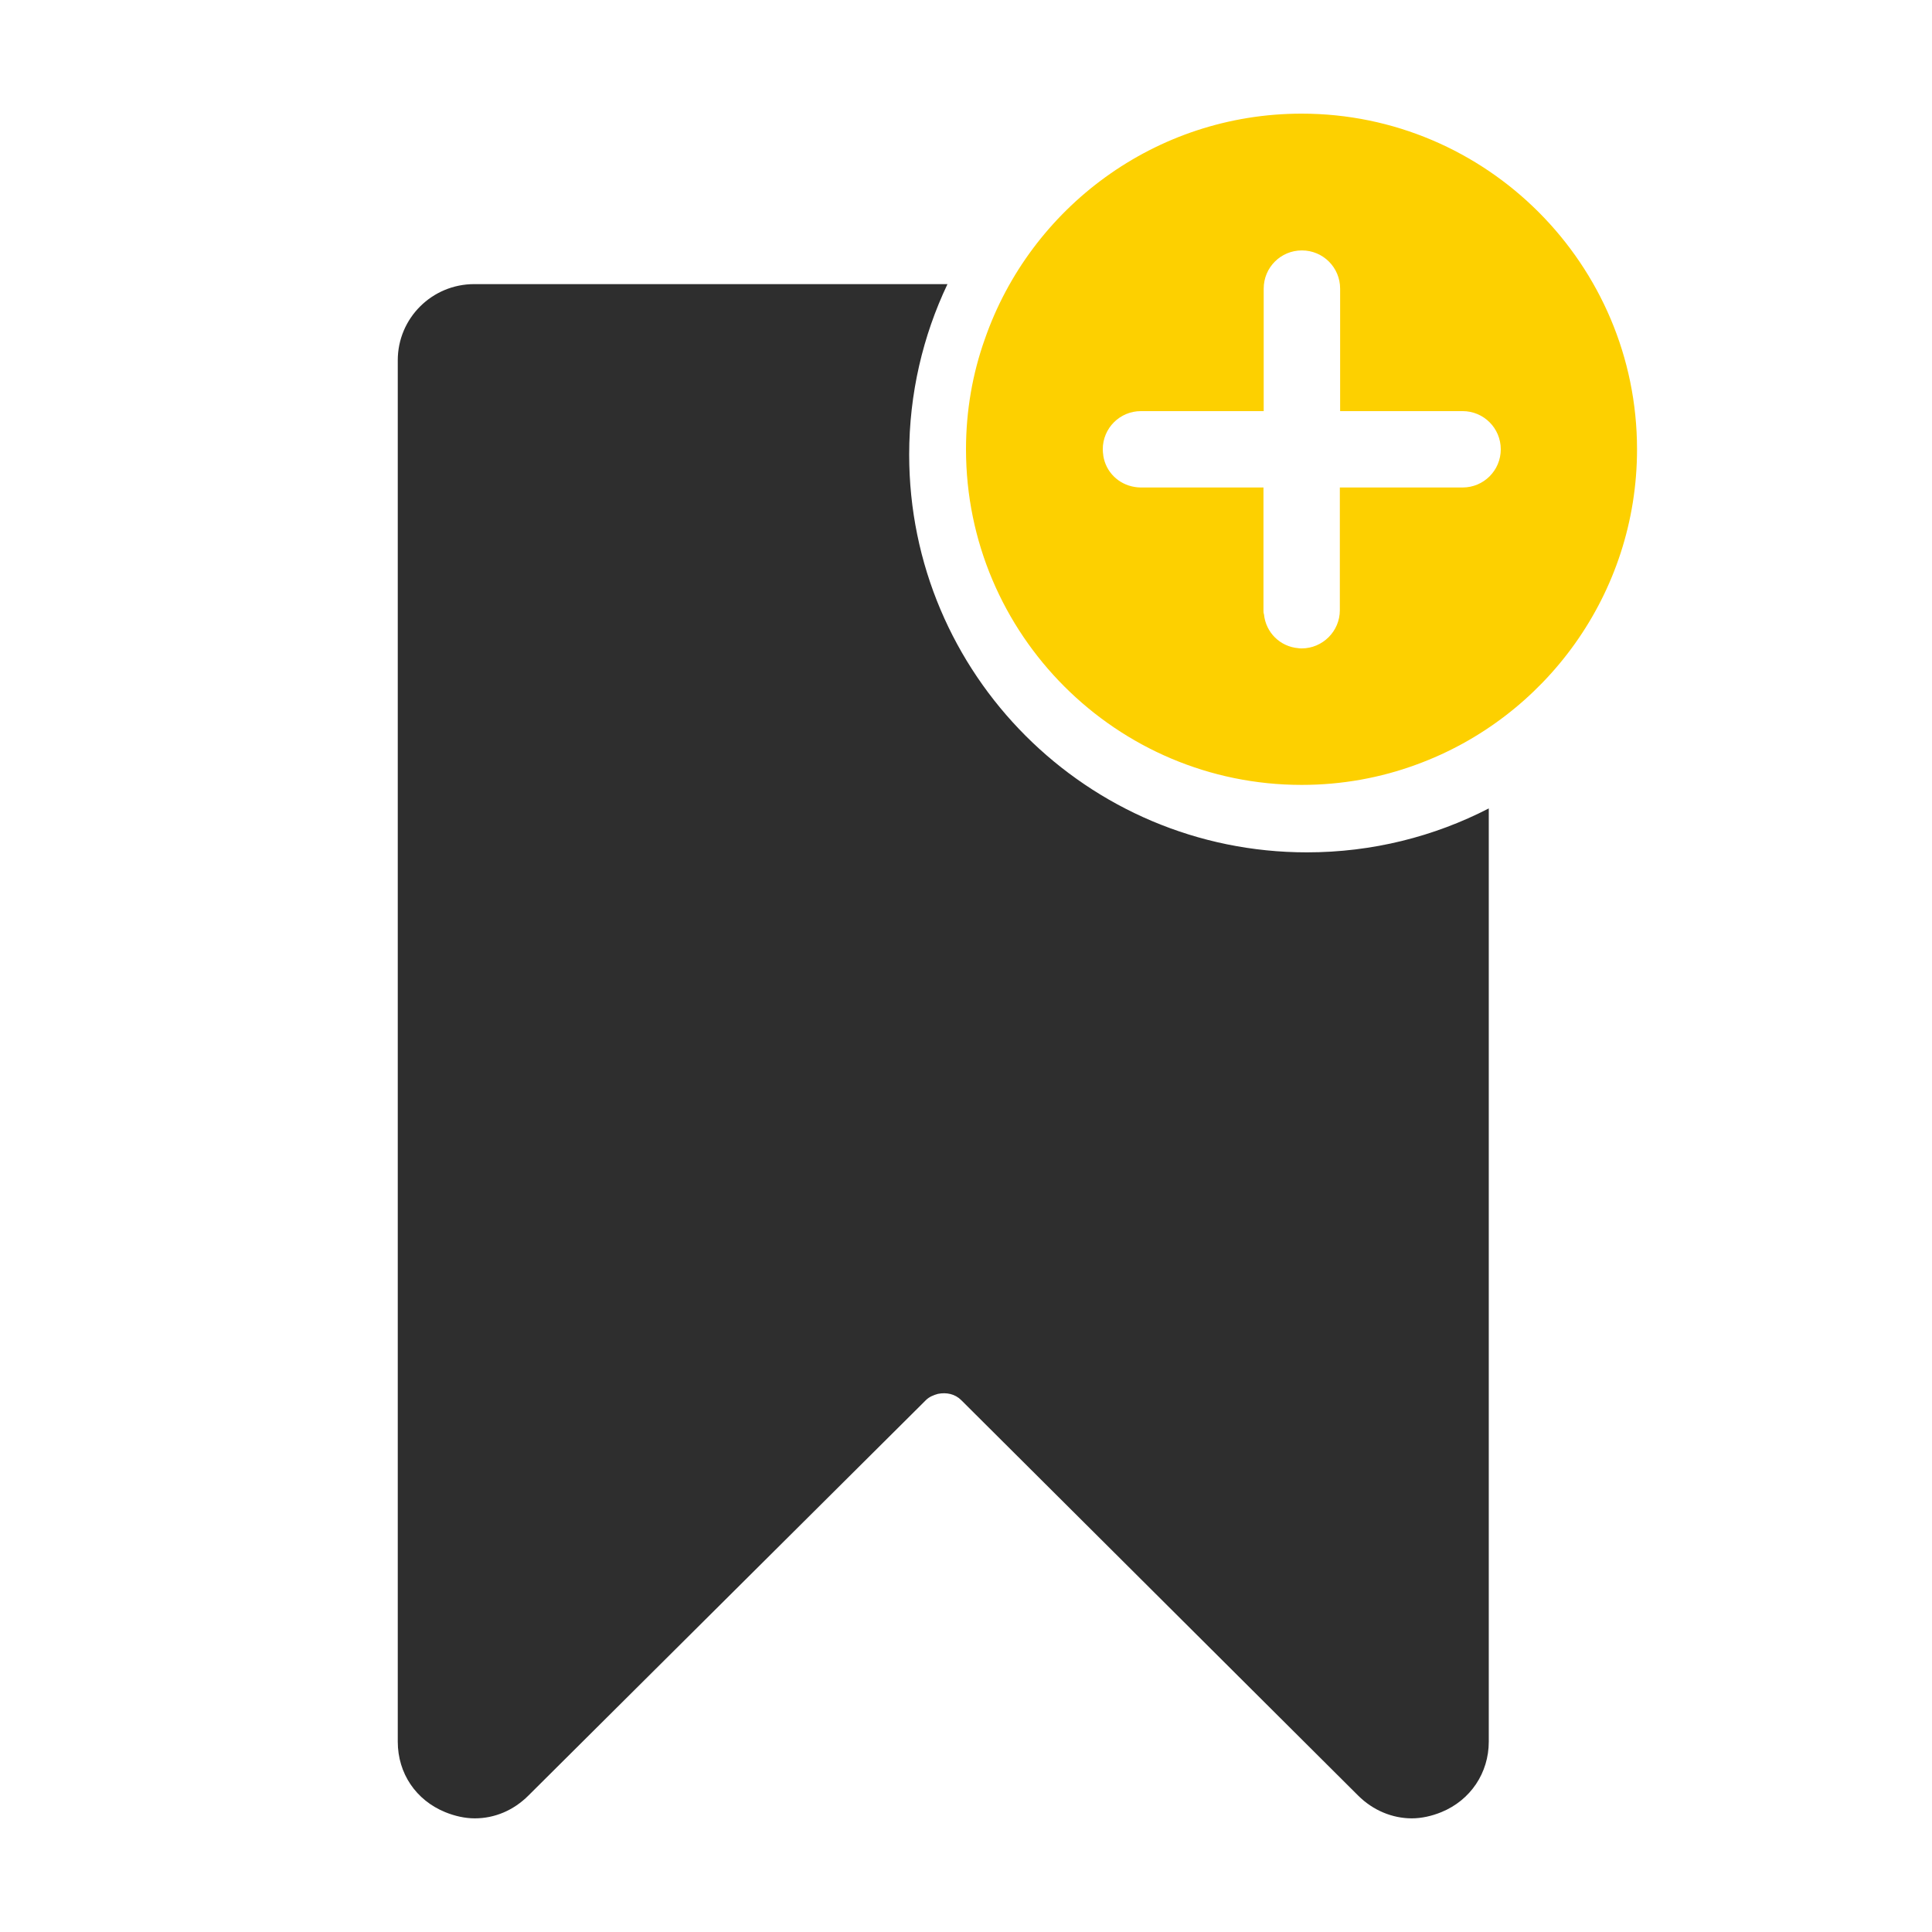
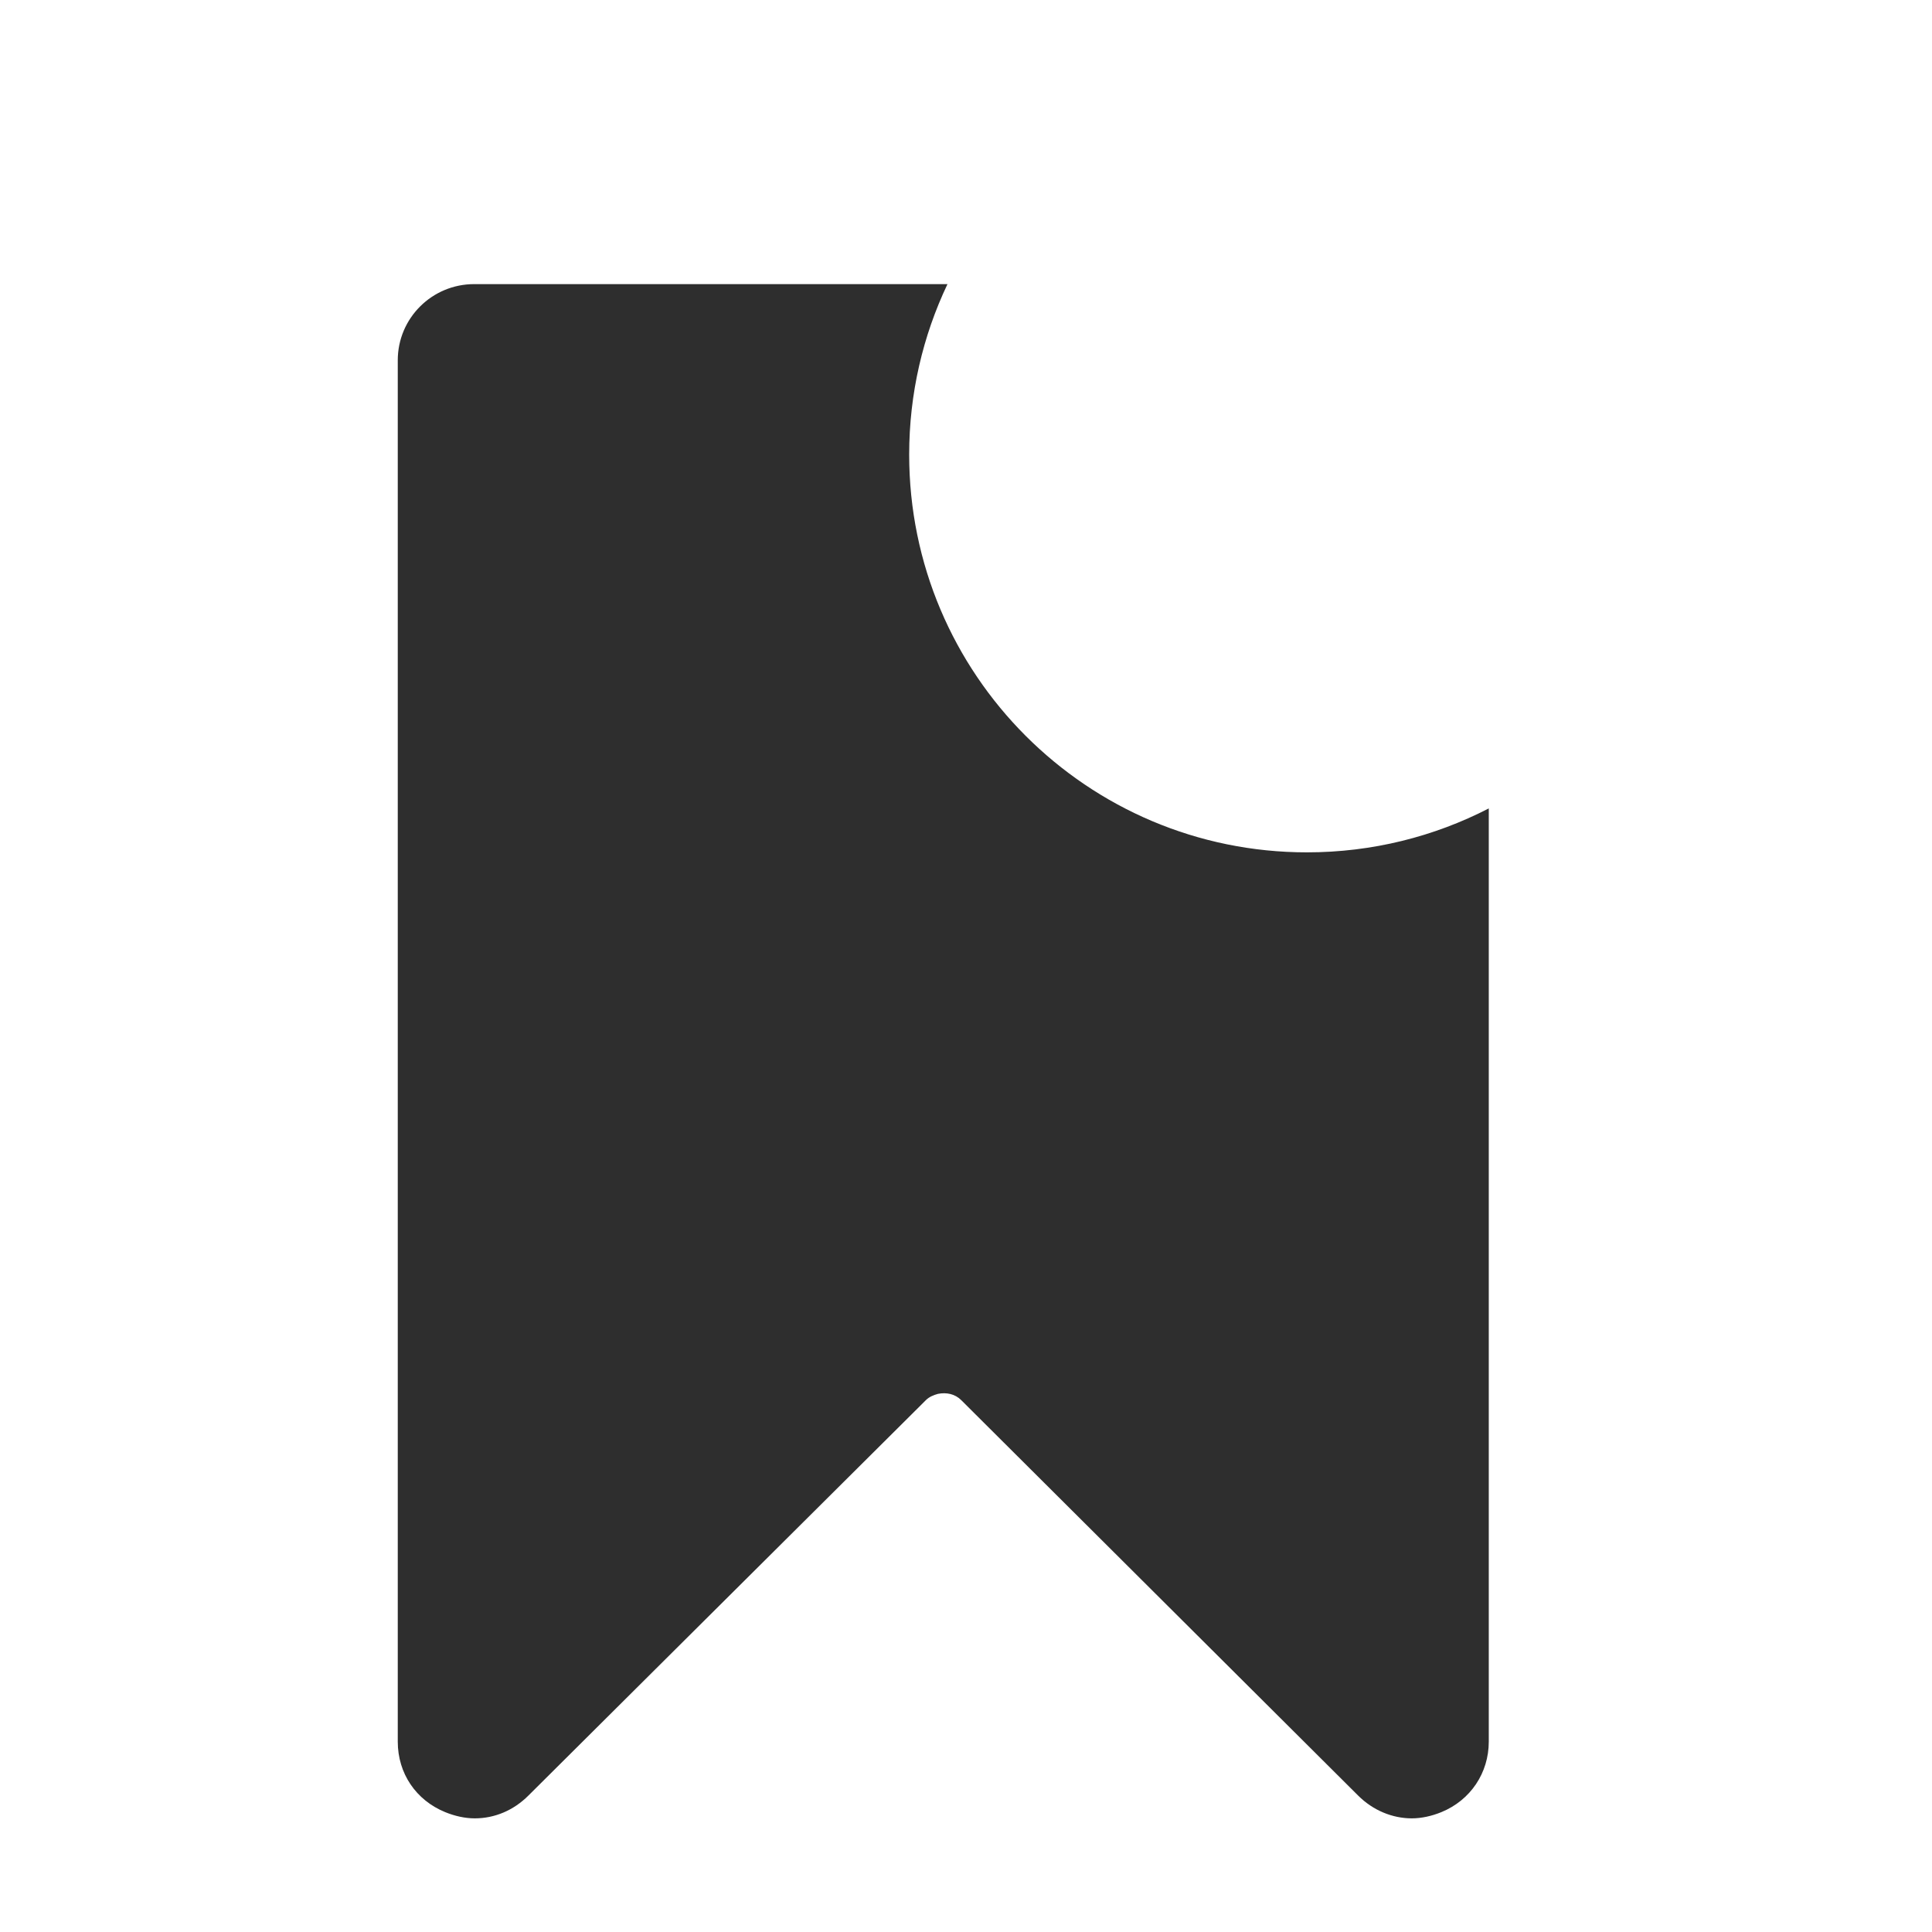
<svg xmlns="http://www.w3.org/2000/svg" width="34" height="34" viewBox="0 0 34 34" fill="none">
-   <path d="M22.907 2C20.33 2 18.134 3.658 17.332 5.966C17.116 6.571 17 7.226 17 7.907C17 11.165 19.649 13.813 22.907 13.813C23.615 13.813 24.296 13.688 24.928 13.455C27.191 12.63 28.809 10.452 28.809 7.907C28.809 4.653 26.16 2 22.907 2ZM23.579 8.579V10.739C23.579 11.111 23.274 11.411 22.907 11.411C22.889 11.411 22.866 11.411 22.849 11.407C22.526 11.38 22.275 11.129 22.244 10.811C22.235 10.788 22.235 10.766 22.235 10.739V8.579H20.074C20.038 8.579 20.003 8.575 19.971 8.57C19.684 8.525 19.46 8.306 19.416 8.019C19.416 8.019 19.416 8.019 19.416 8.014C19.411 7.978 19.407 7.943 19.407 7.907C19.407 7.535 19.707 7.235 20.079 7.235H22.239V5.079C22.239 4.707 22.539 4.407 22.911 4.407C23.283 4.407 23.584 4.707 23.584 5.079V7.235H25.739C26.111 7.235 26.411 7.535 26.411 7.907C26.411 8.279 26.111 8.579 25.739 8.579H23.579Z" fill="#FDD000" />
  <path fill-rule="evenodd" clip-rule="evenodd" d="M16.674 5H16.605H8.345C7.602 5 7 5.6 7 6.34V30.65C7 31.21 7.321 31.68 7.833 31.89C8.004 31.96 8.184 32 8.355 32C8.706 32 9.037 31.86 9.298 31.6L16.033 24.9L16.294 24.64C16.354 24.58 16.434 24.55 16.505 24.53C16.655 24.5 16.806 24.53 16.916 24.64L23.902 31.6C24.163 31.86 24.504 32 24.845 32C25.016 32 25.196 31.96 25.367 31.89C25.879 31.68 26.2 31.2 26.2 30.65V14.227C25.241 14.721 24.153 15 23 15C19.134 15 16 11.866 16 8C16 6.926 16.242 5.909 16.674 5Z" fill="#2E2E2E" />
</svg>